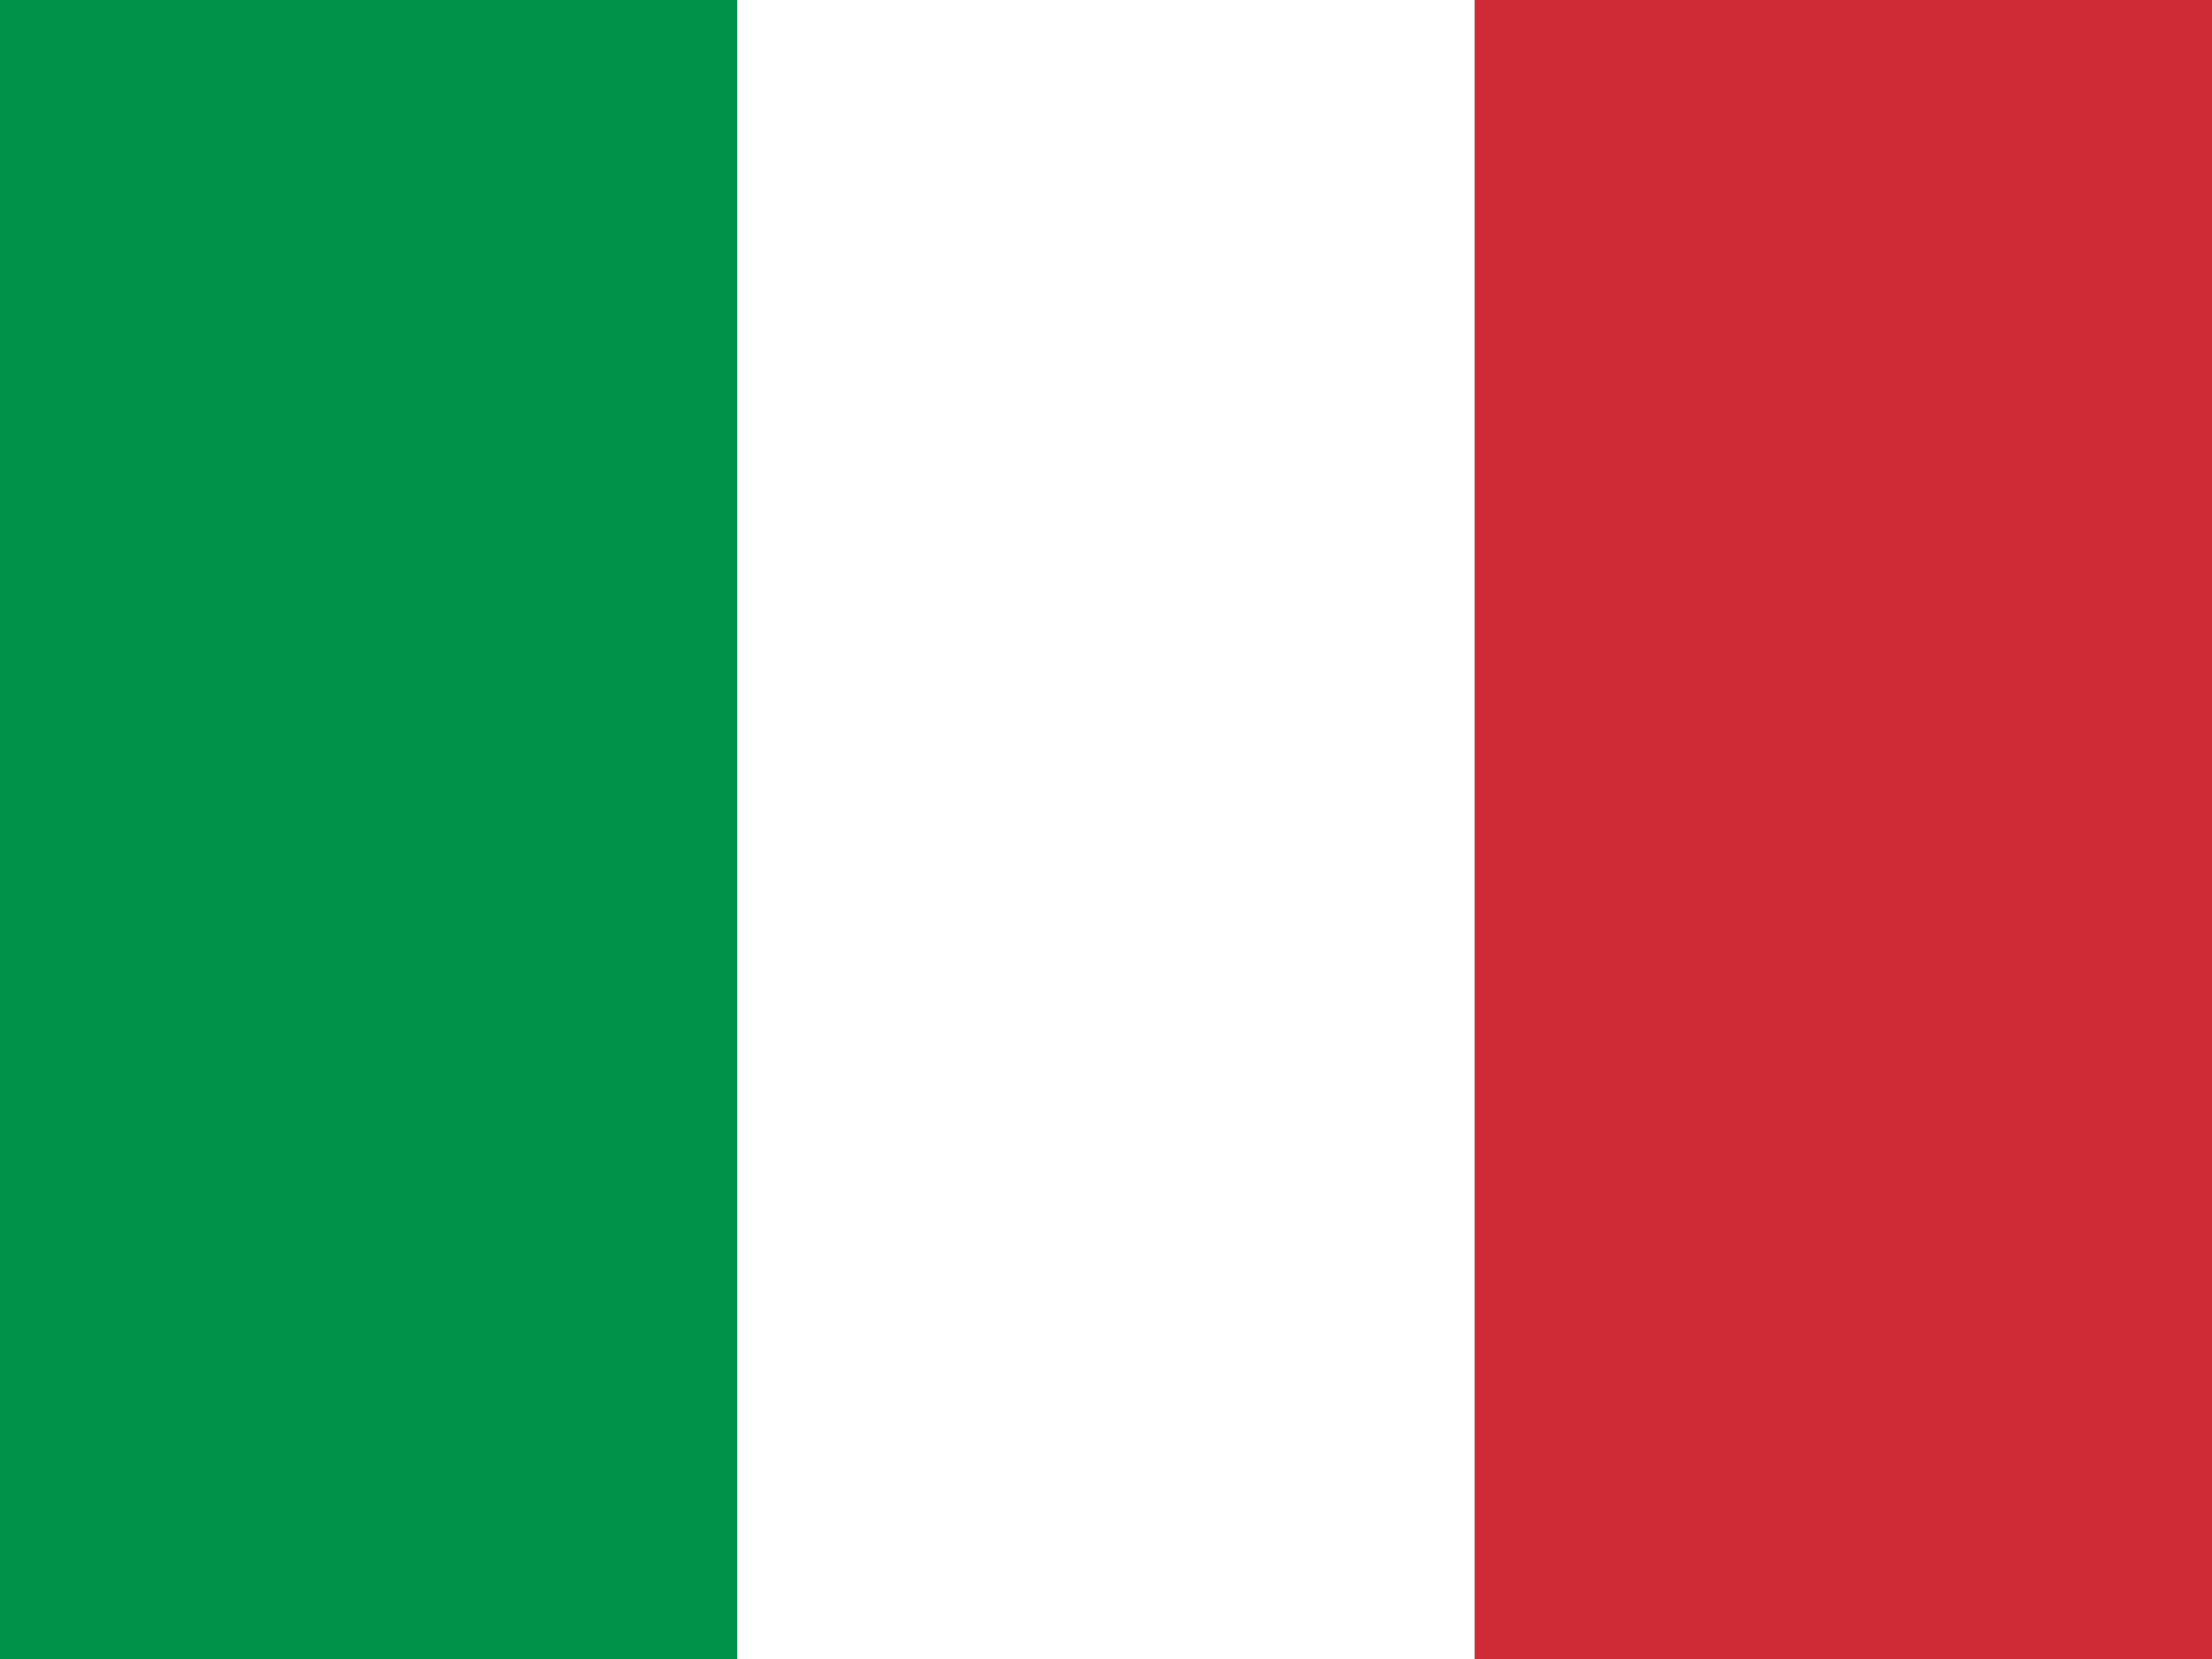
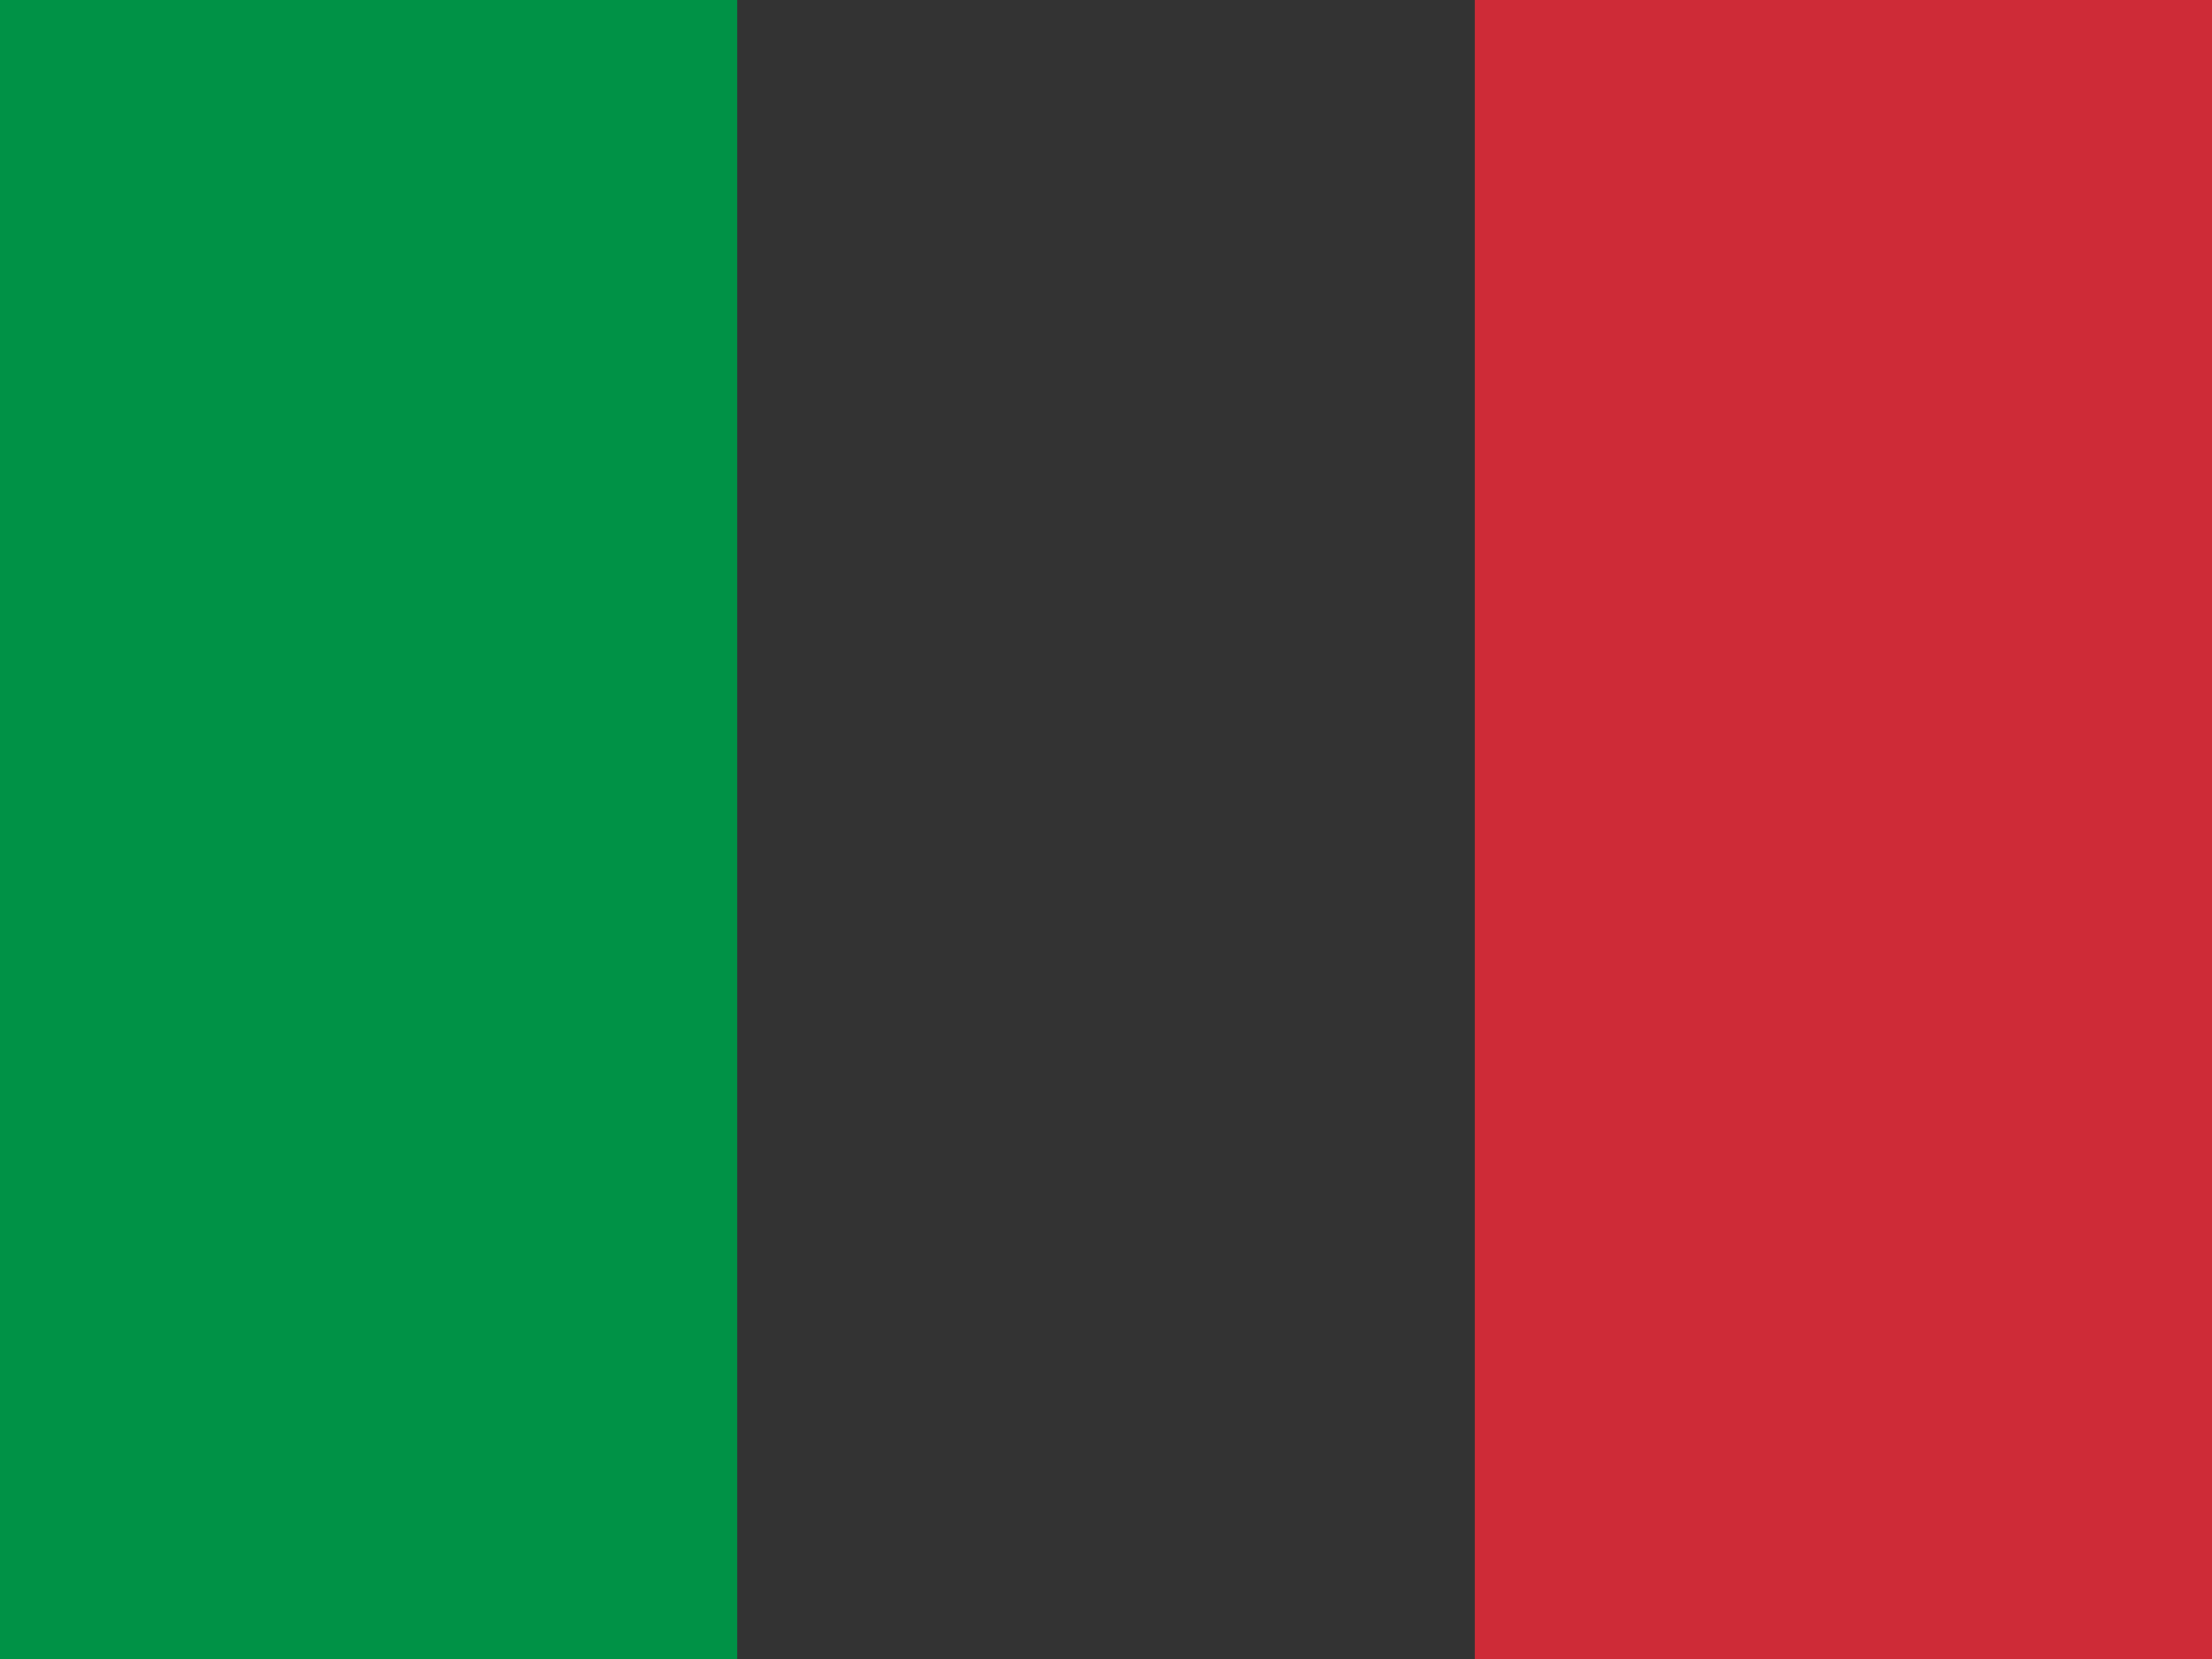
<svg xmlns="http://www.w3.org/2000/svg" width="640" height="480">
  <rect width="100%" height="100%" fill="#333333" stroke="none" />
  <g fill-rule="evenodd">
    <path fill="#009246" d="M0 0h213.3v480H0z" />
-     <path fill="#fff" d="M213.3 0h213.4v480H213.3z" />
    <path fill="#ce2b37" d="M426.7 0H640v480H426.7z" />
  </g>
</svg>